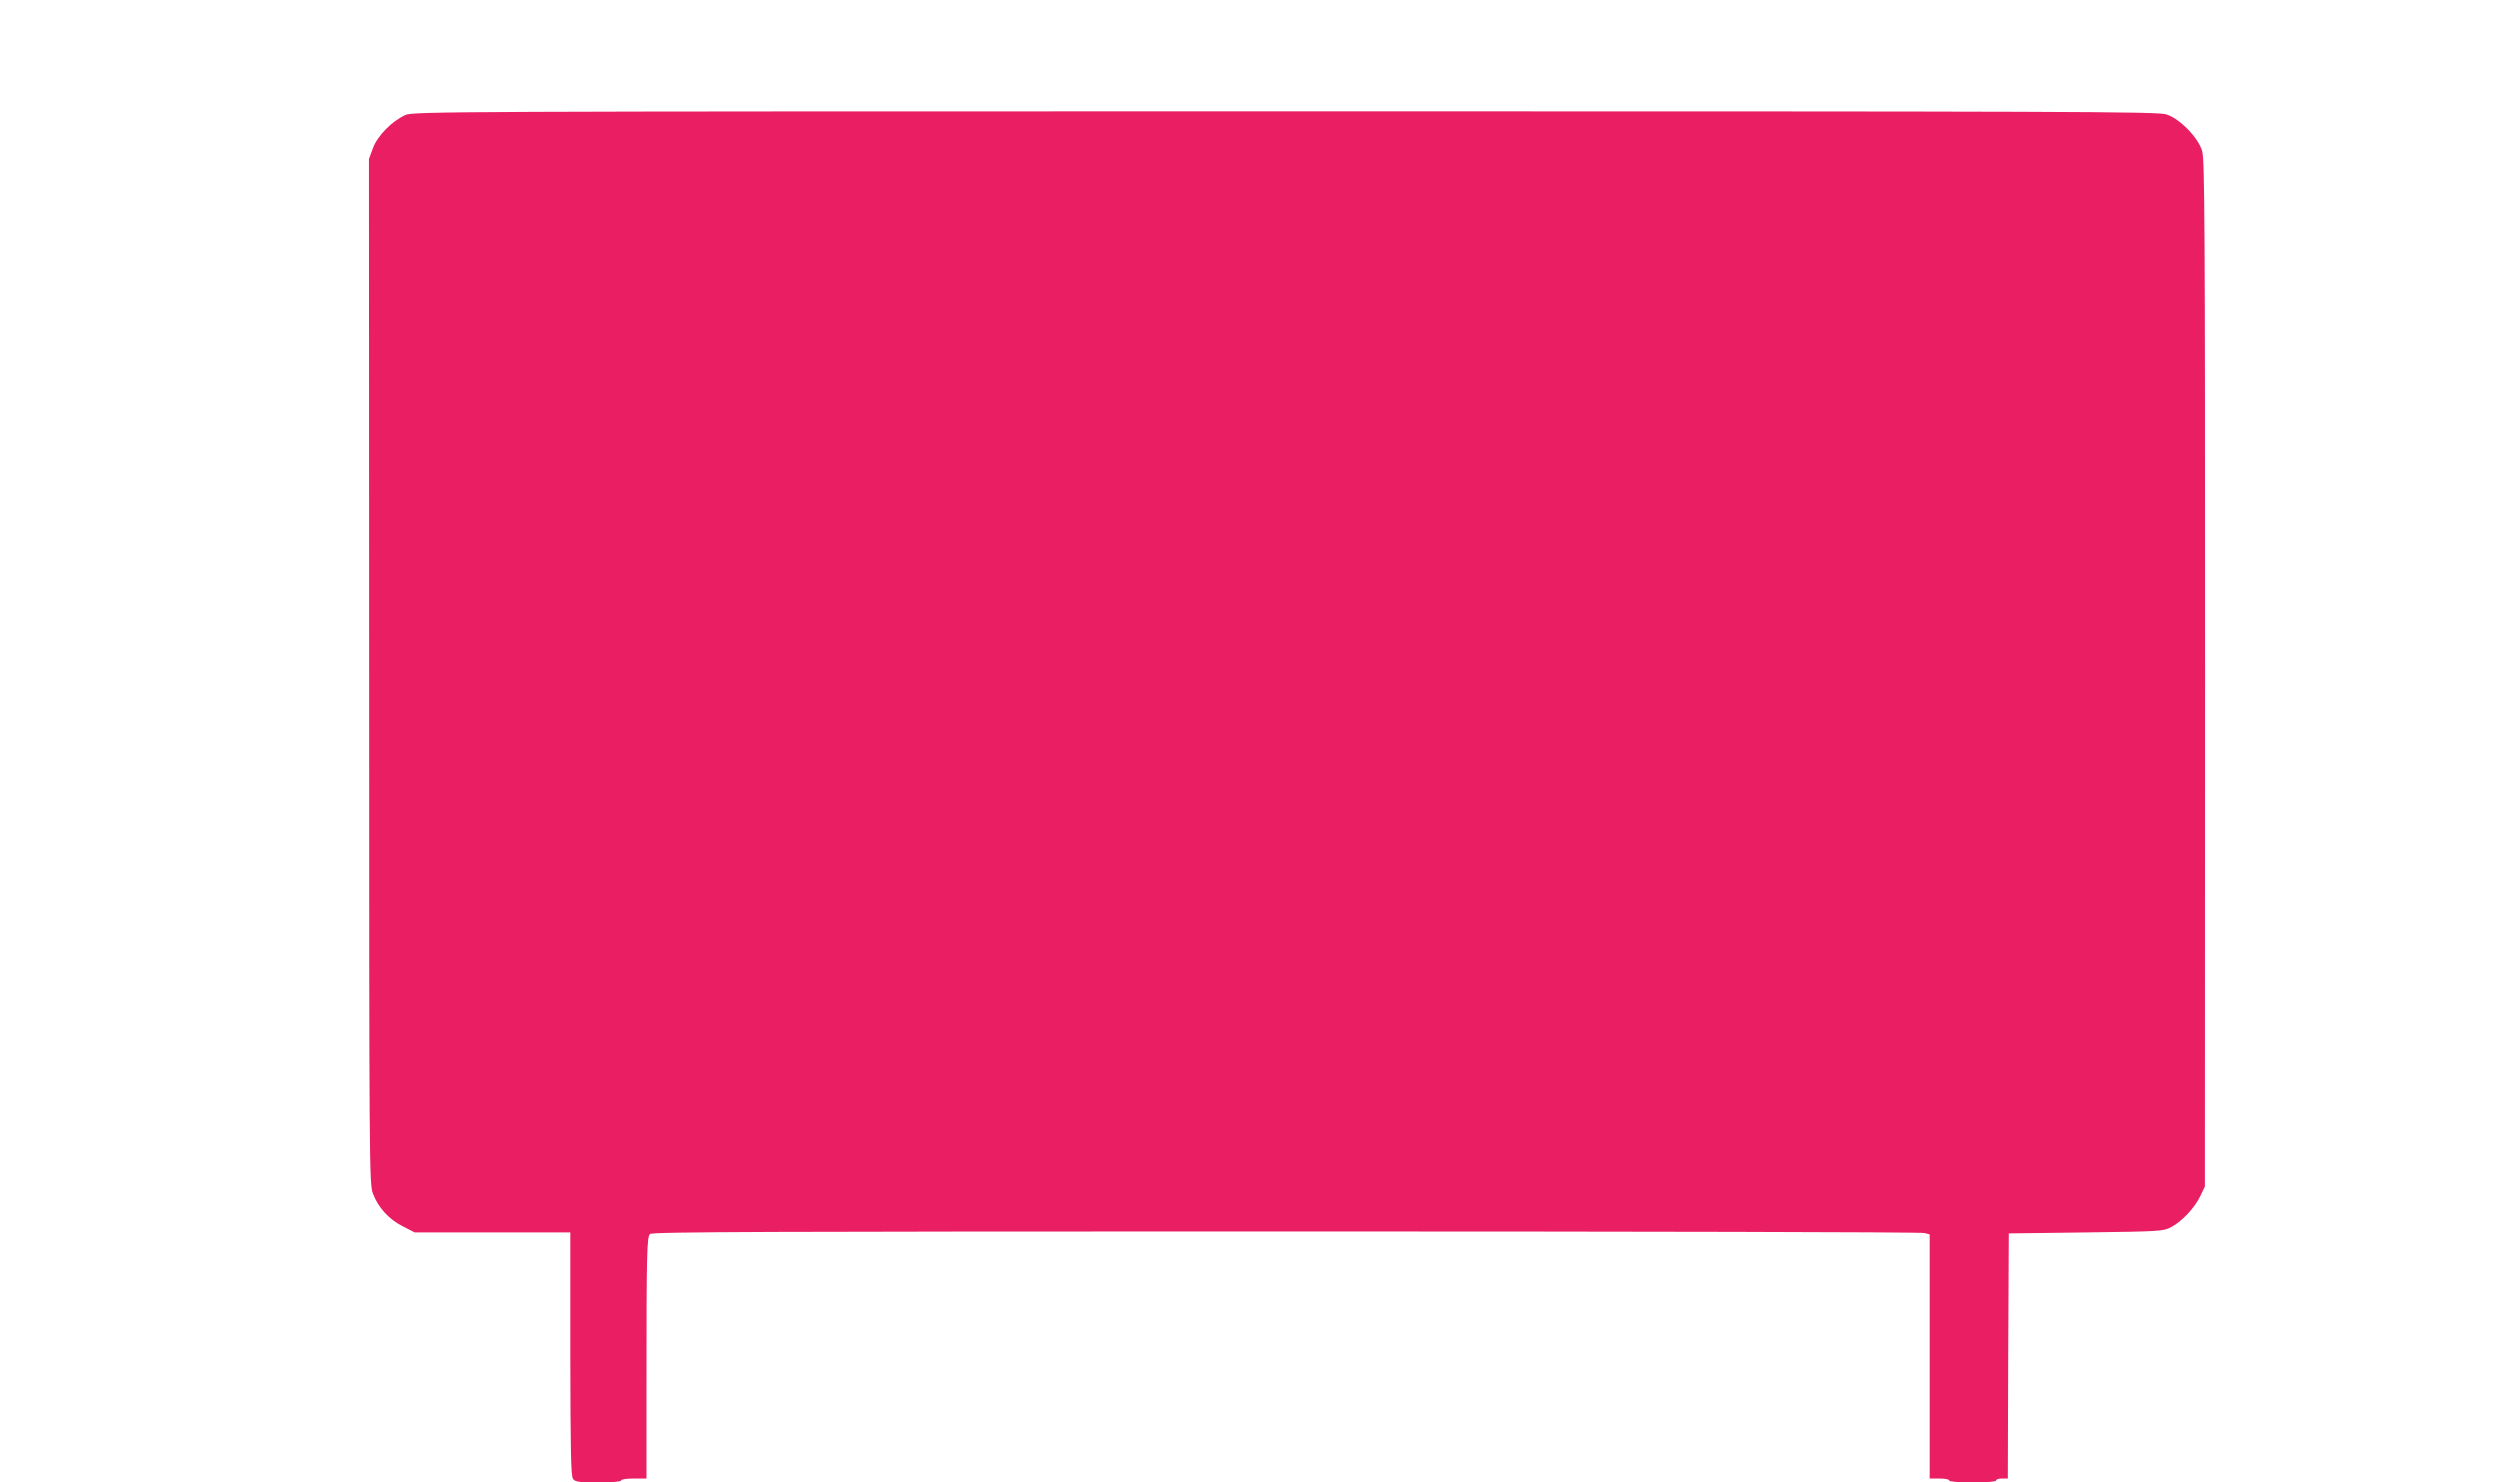
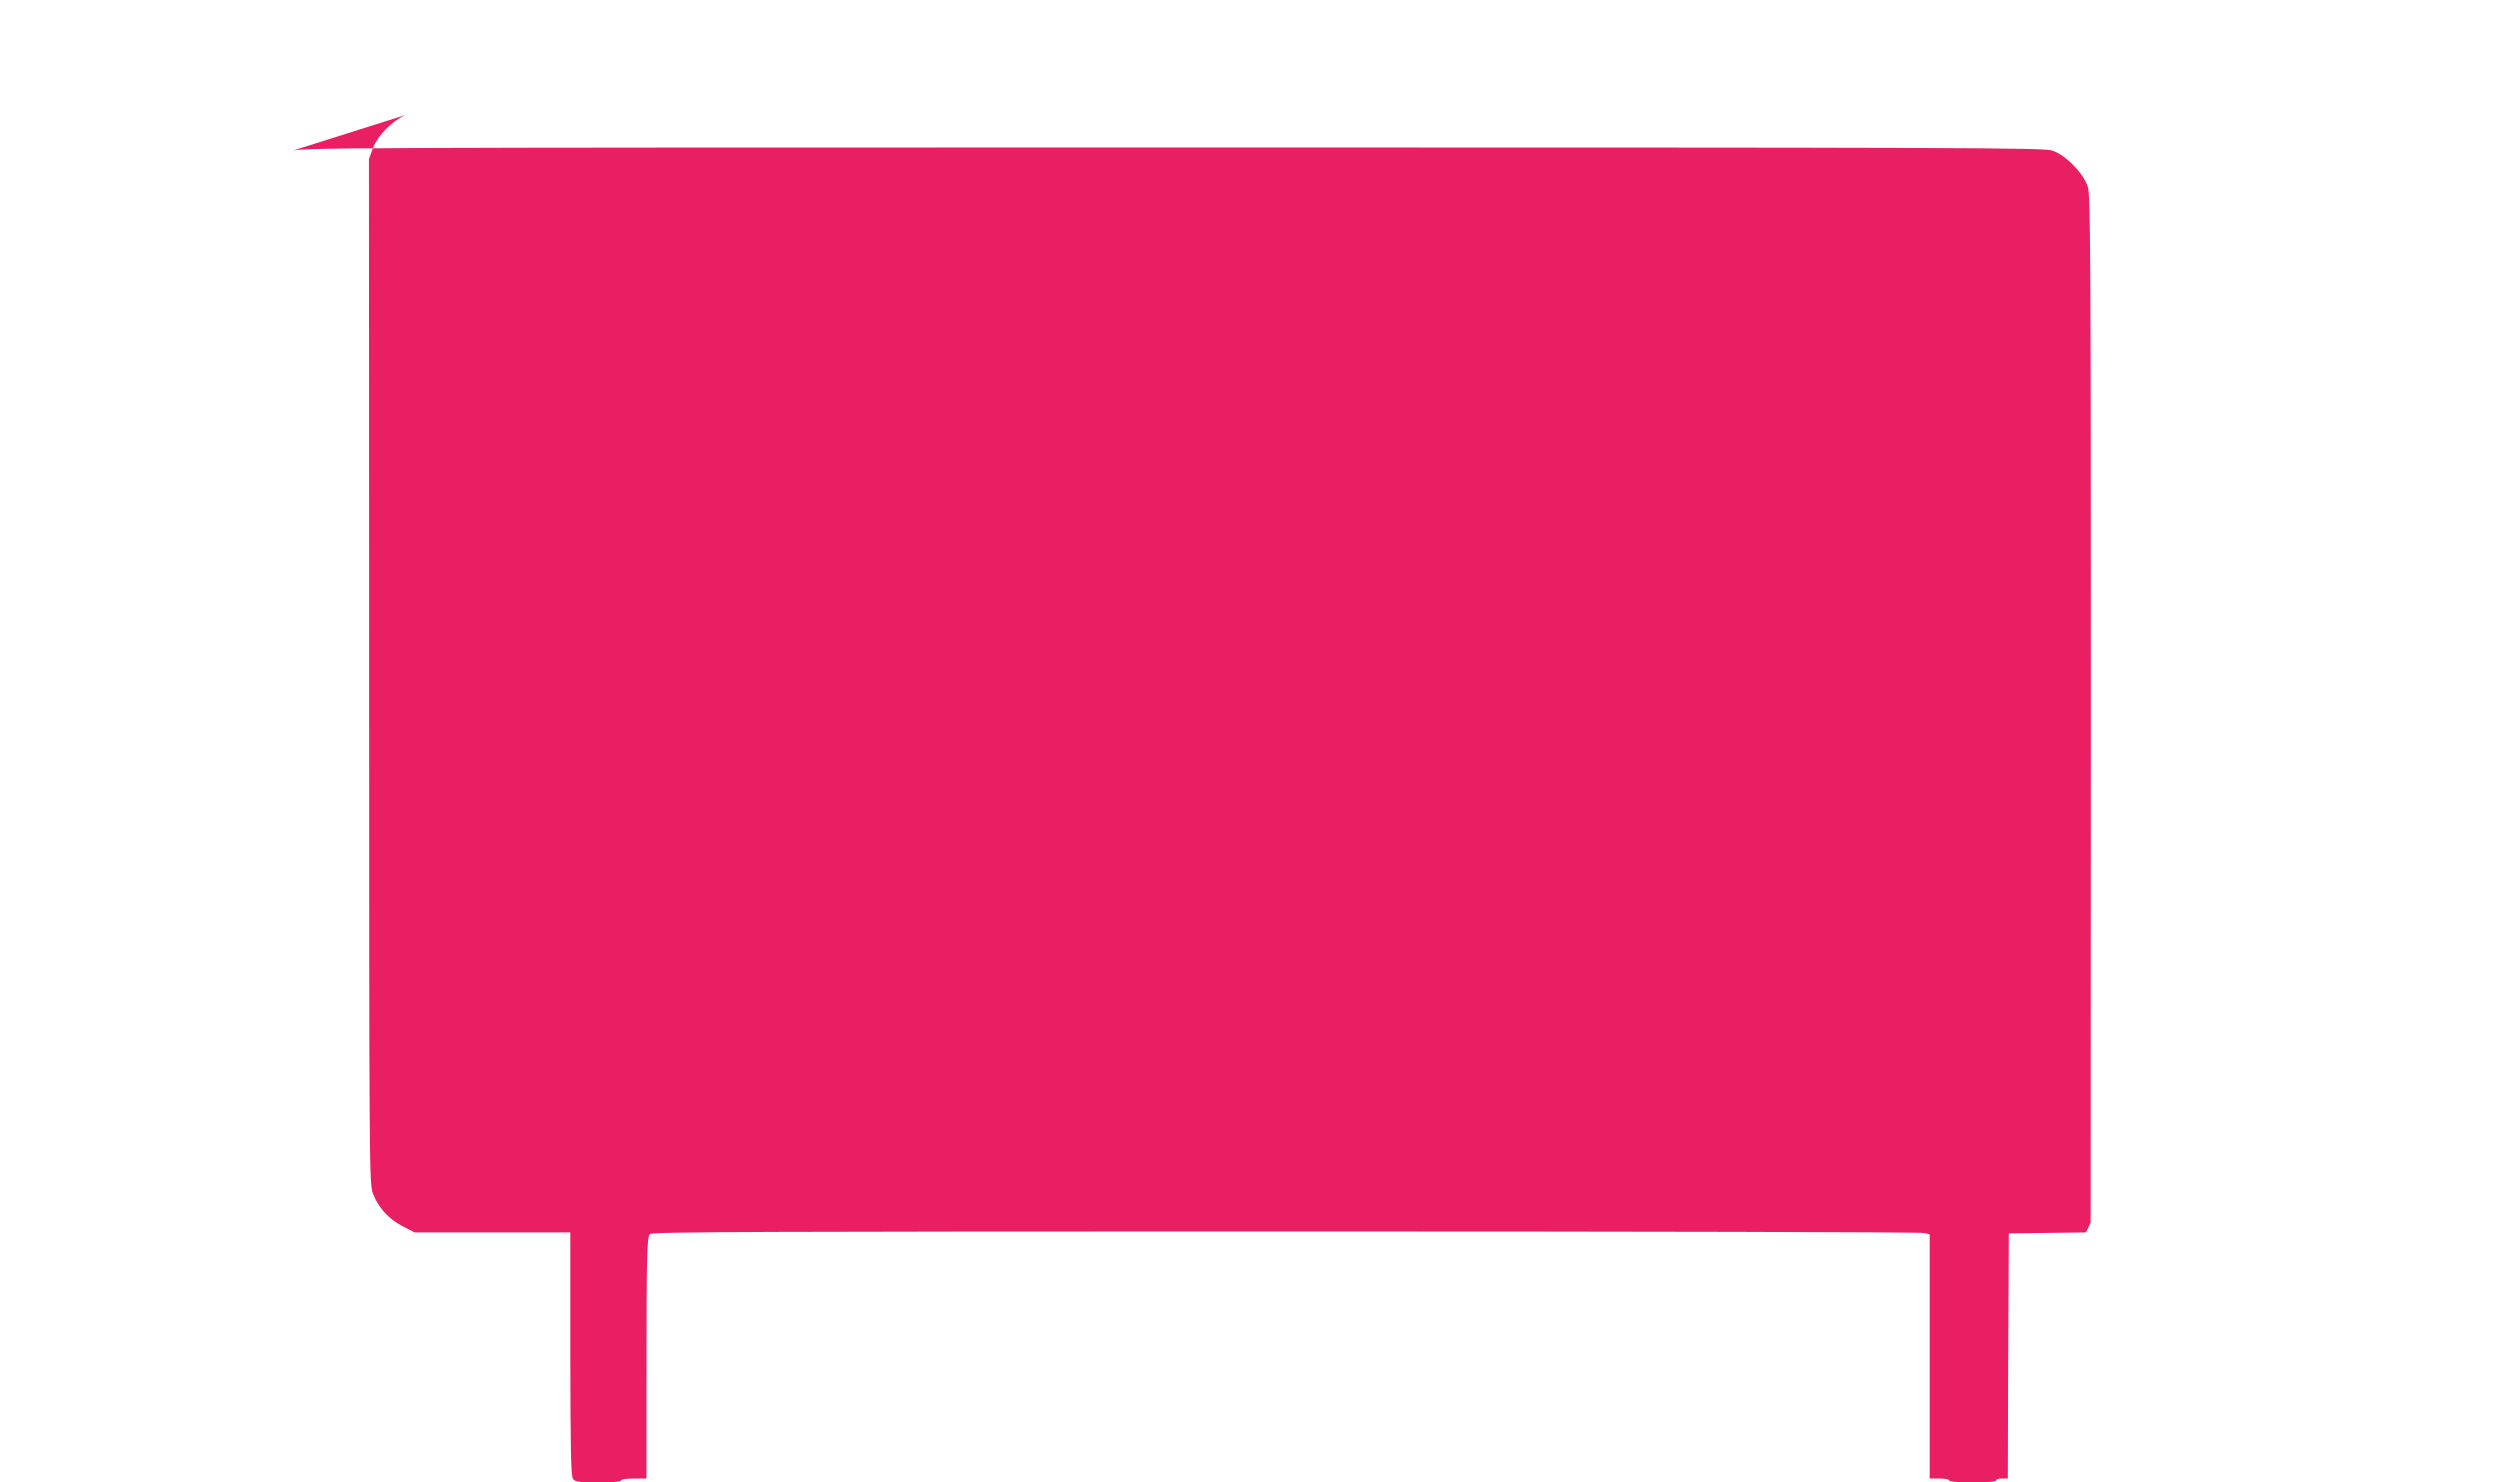
<svg xmlns="http://www.w3.org/2000/svg" version="1.0" width="1280pt" height="759pt" viewBox="0 0 1280 759" preserveAspectRatio="xMidYMid meet">
  <g transform="translate(0,759) scale(0.1,-0.1)" fill="#e91e63" stroke="none">
-     <path d="M2075 7001 c-69 -32 -141 -105 -165 -168 l-21 -57 1 -2623 c0 -2535 1 -2625 19 -2673 27 -72 81 -132 152 -168 l62 -32 398 0 399 0 0 -622 c1 -502 3 -626 14 -640 11 -15 30 -18 130 -18 71 0 116 4 116 10 0 6 28 10 65 10 l65 0 0 488 c0 665 2 748 18 764 11 11 610 13 3255 13 1783 0 3254 -3 3270 -8 l27 -7 0 -625 0 -625 50 0 c28 0 50 -4 50 -10 0 -6 47 -10 120 -10 73 0 120 4 120 10 0 6 13 10 30 10 l30 0 2 628 3 627 395 5 c381 5 396 6 436 27 55 29 120 98 149 158 l24 50 1 2626 c0 2324 -2 2631 -15 2676 -20 68 -113 164 -182 187 -42 15 -443 16 -4512 16 -4307 0 -4467 -1 -4506 -19z" />
+     <path d="M2075 7001 c-69 -32 -141 -105 -165 -168 l-21 -57 1 -2623 c0 -2535 1 -2625 19 -2673 27 -72 81 -132 152 -168 l62 -32 398 0 399 0 0 -622 c1 -502 3 -626 14 -640 11 -15 30 -18 130 -18 71 0 116 4 116 10 0 6 28 10 65 10 l65 0 0 488 c0 665 2 748 18 764 11 11 610 13 3255 13 1783 0 3254 -3 3270 -8 l27 -7 0 -625 0 -625 50 0 c28 0 50 -4 50 -10 0 -6 47 -10 120 -10 73 0 120 4 120 10 0 6 13 10 30 10 l30 0 2 628 3 627 395 5 l24 50 1 2626 c0 2324 -2 2631 -15 2676 -20 68 -113 164 -182 187 -42 15 -443 16 -4512 16 -4307 0 -4467 -1 -4506 -19z" />
  </g>
</svg>